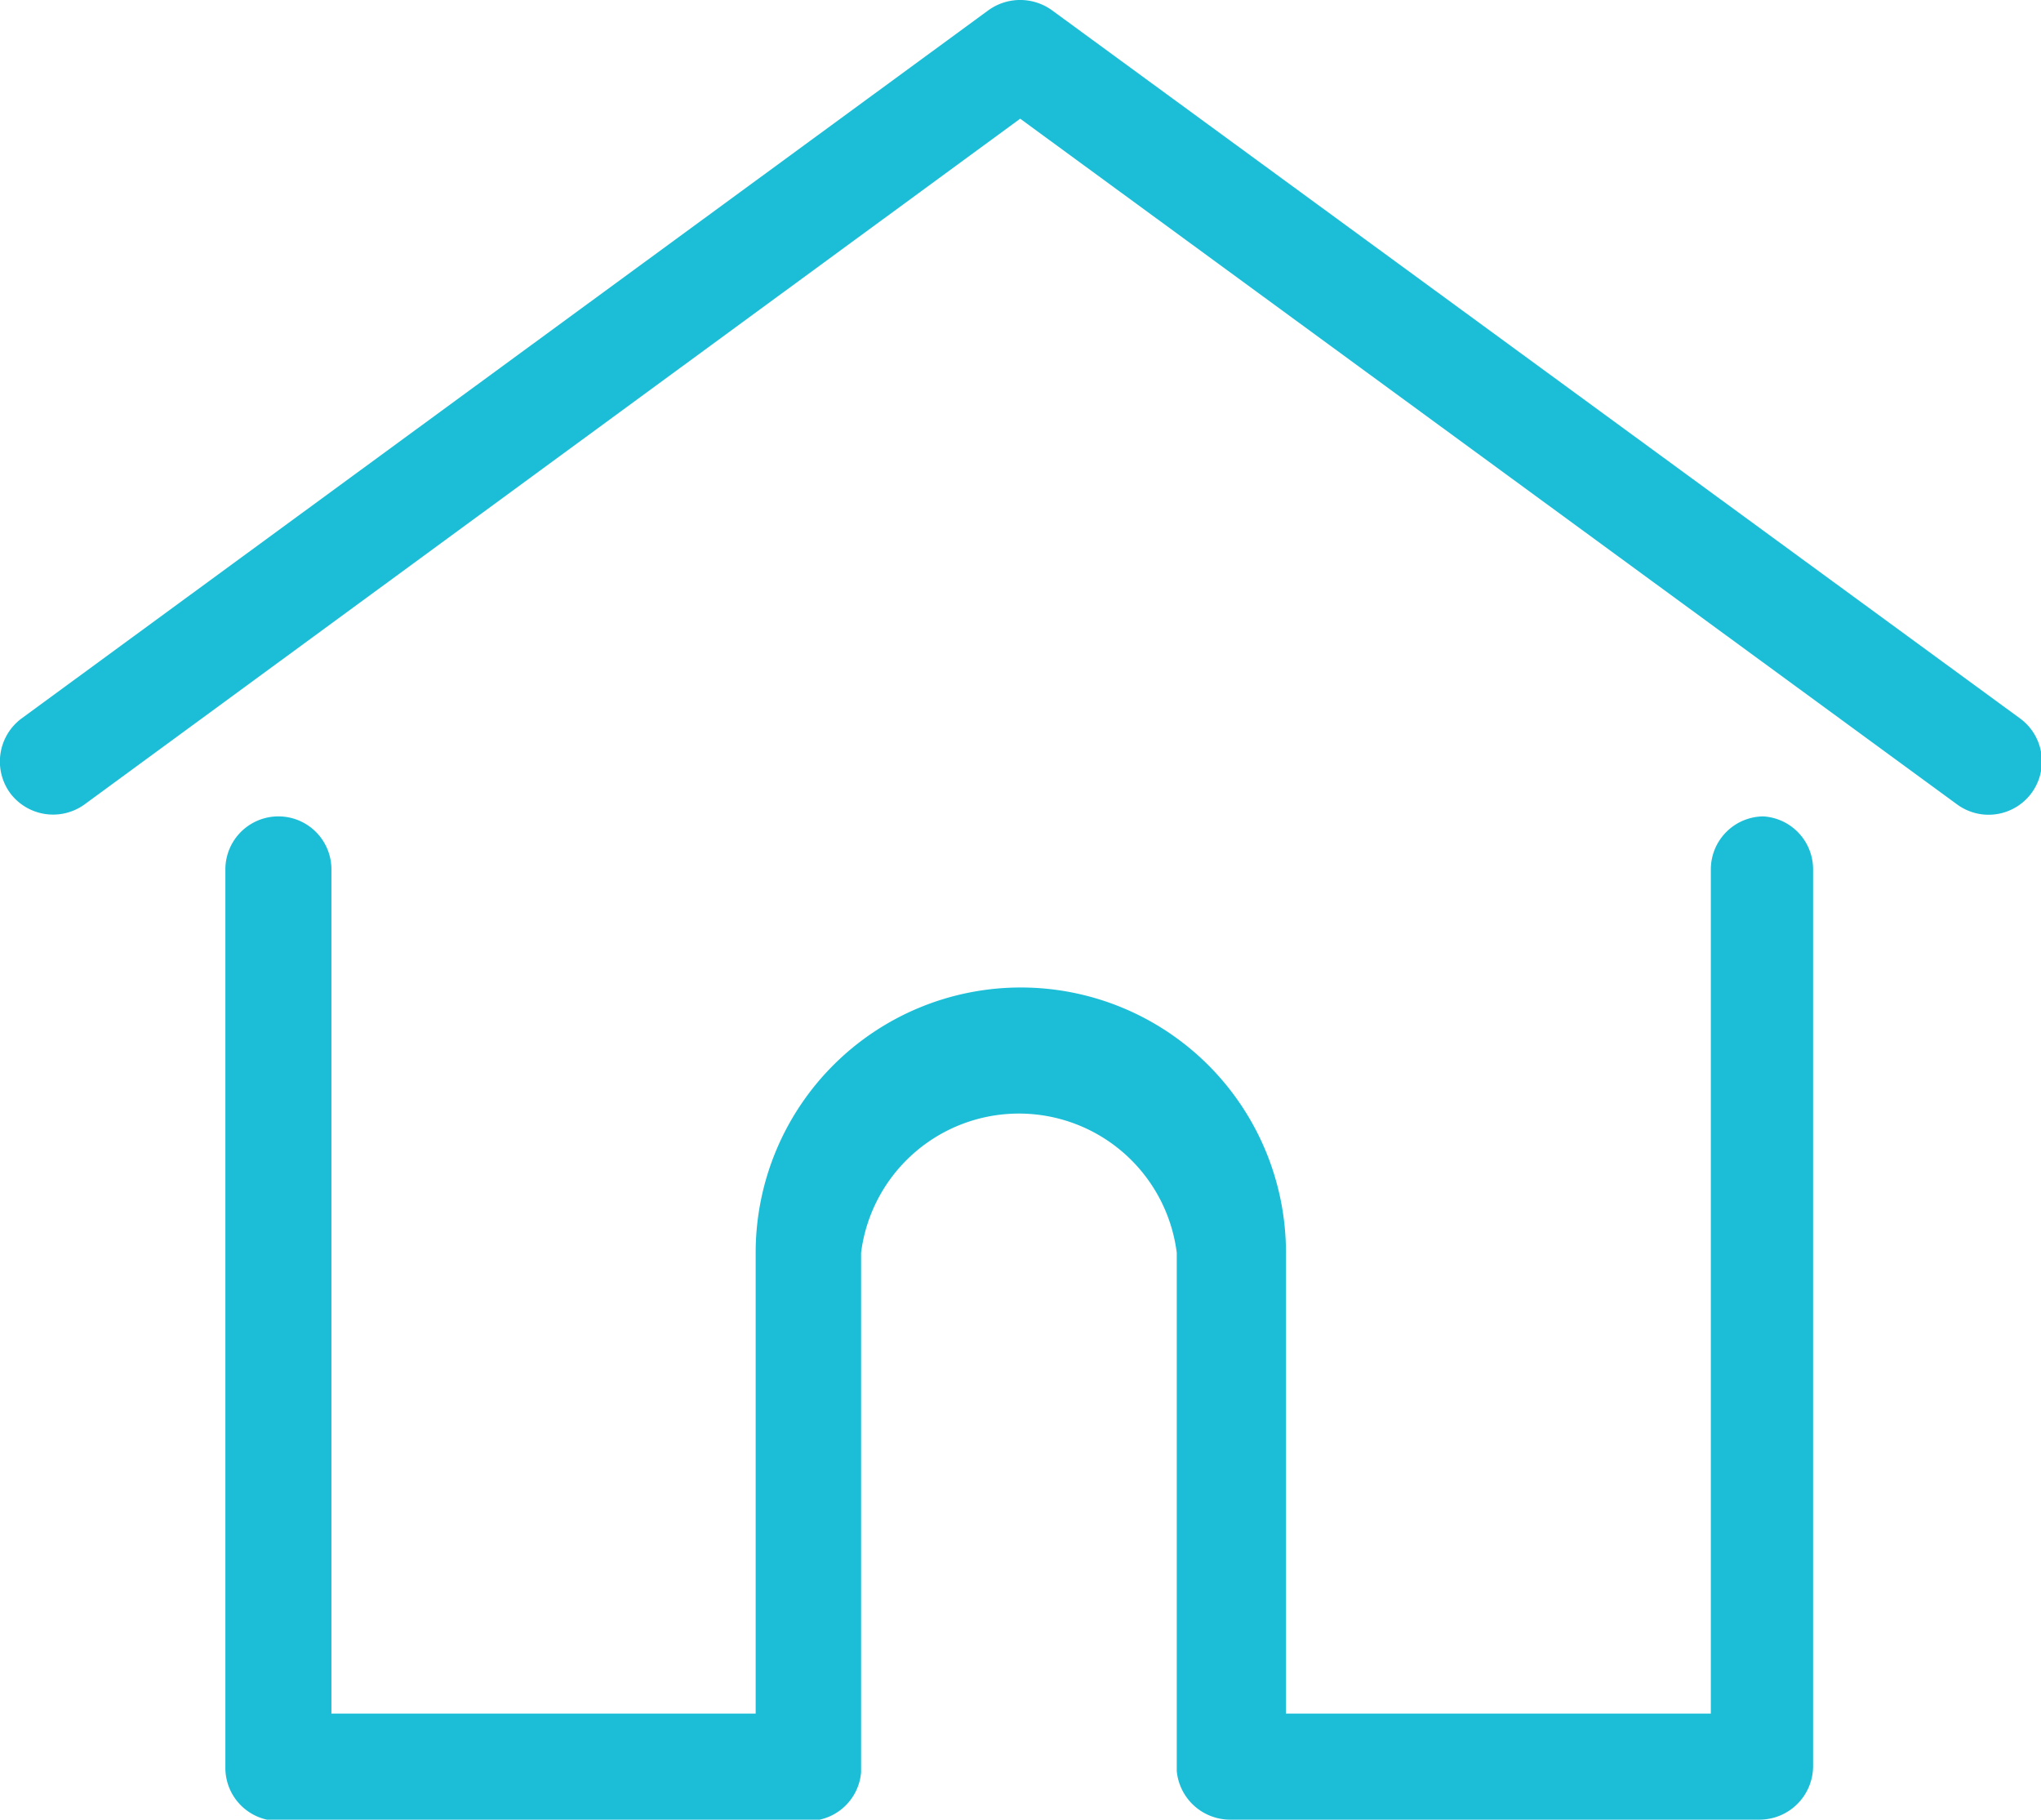
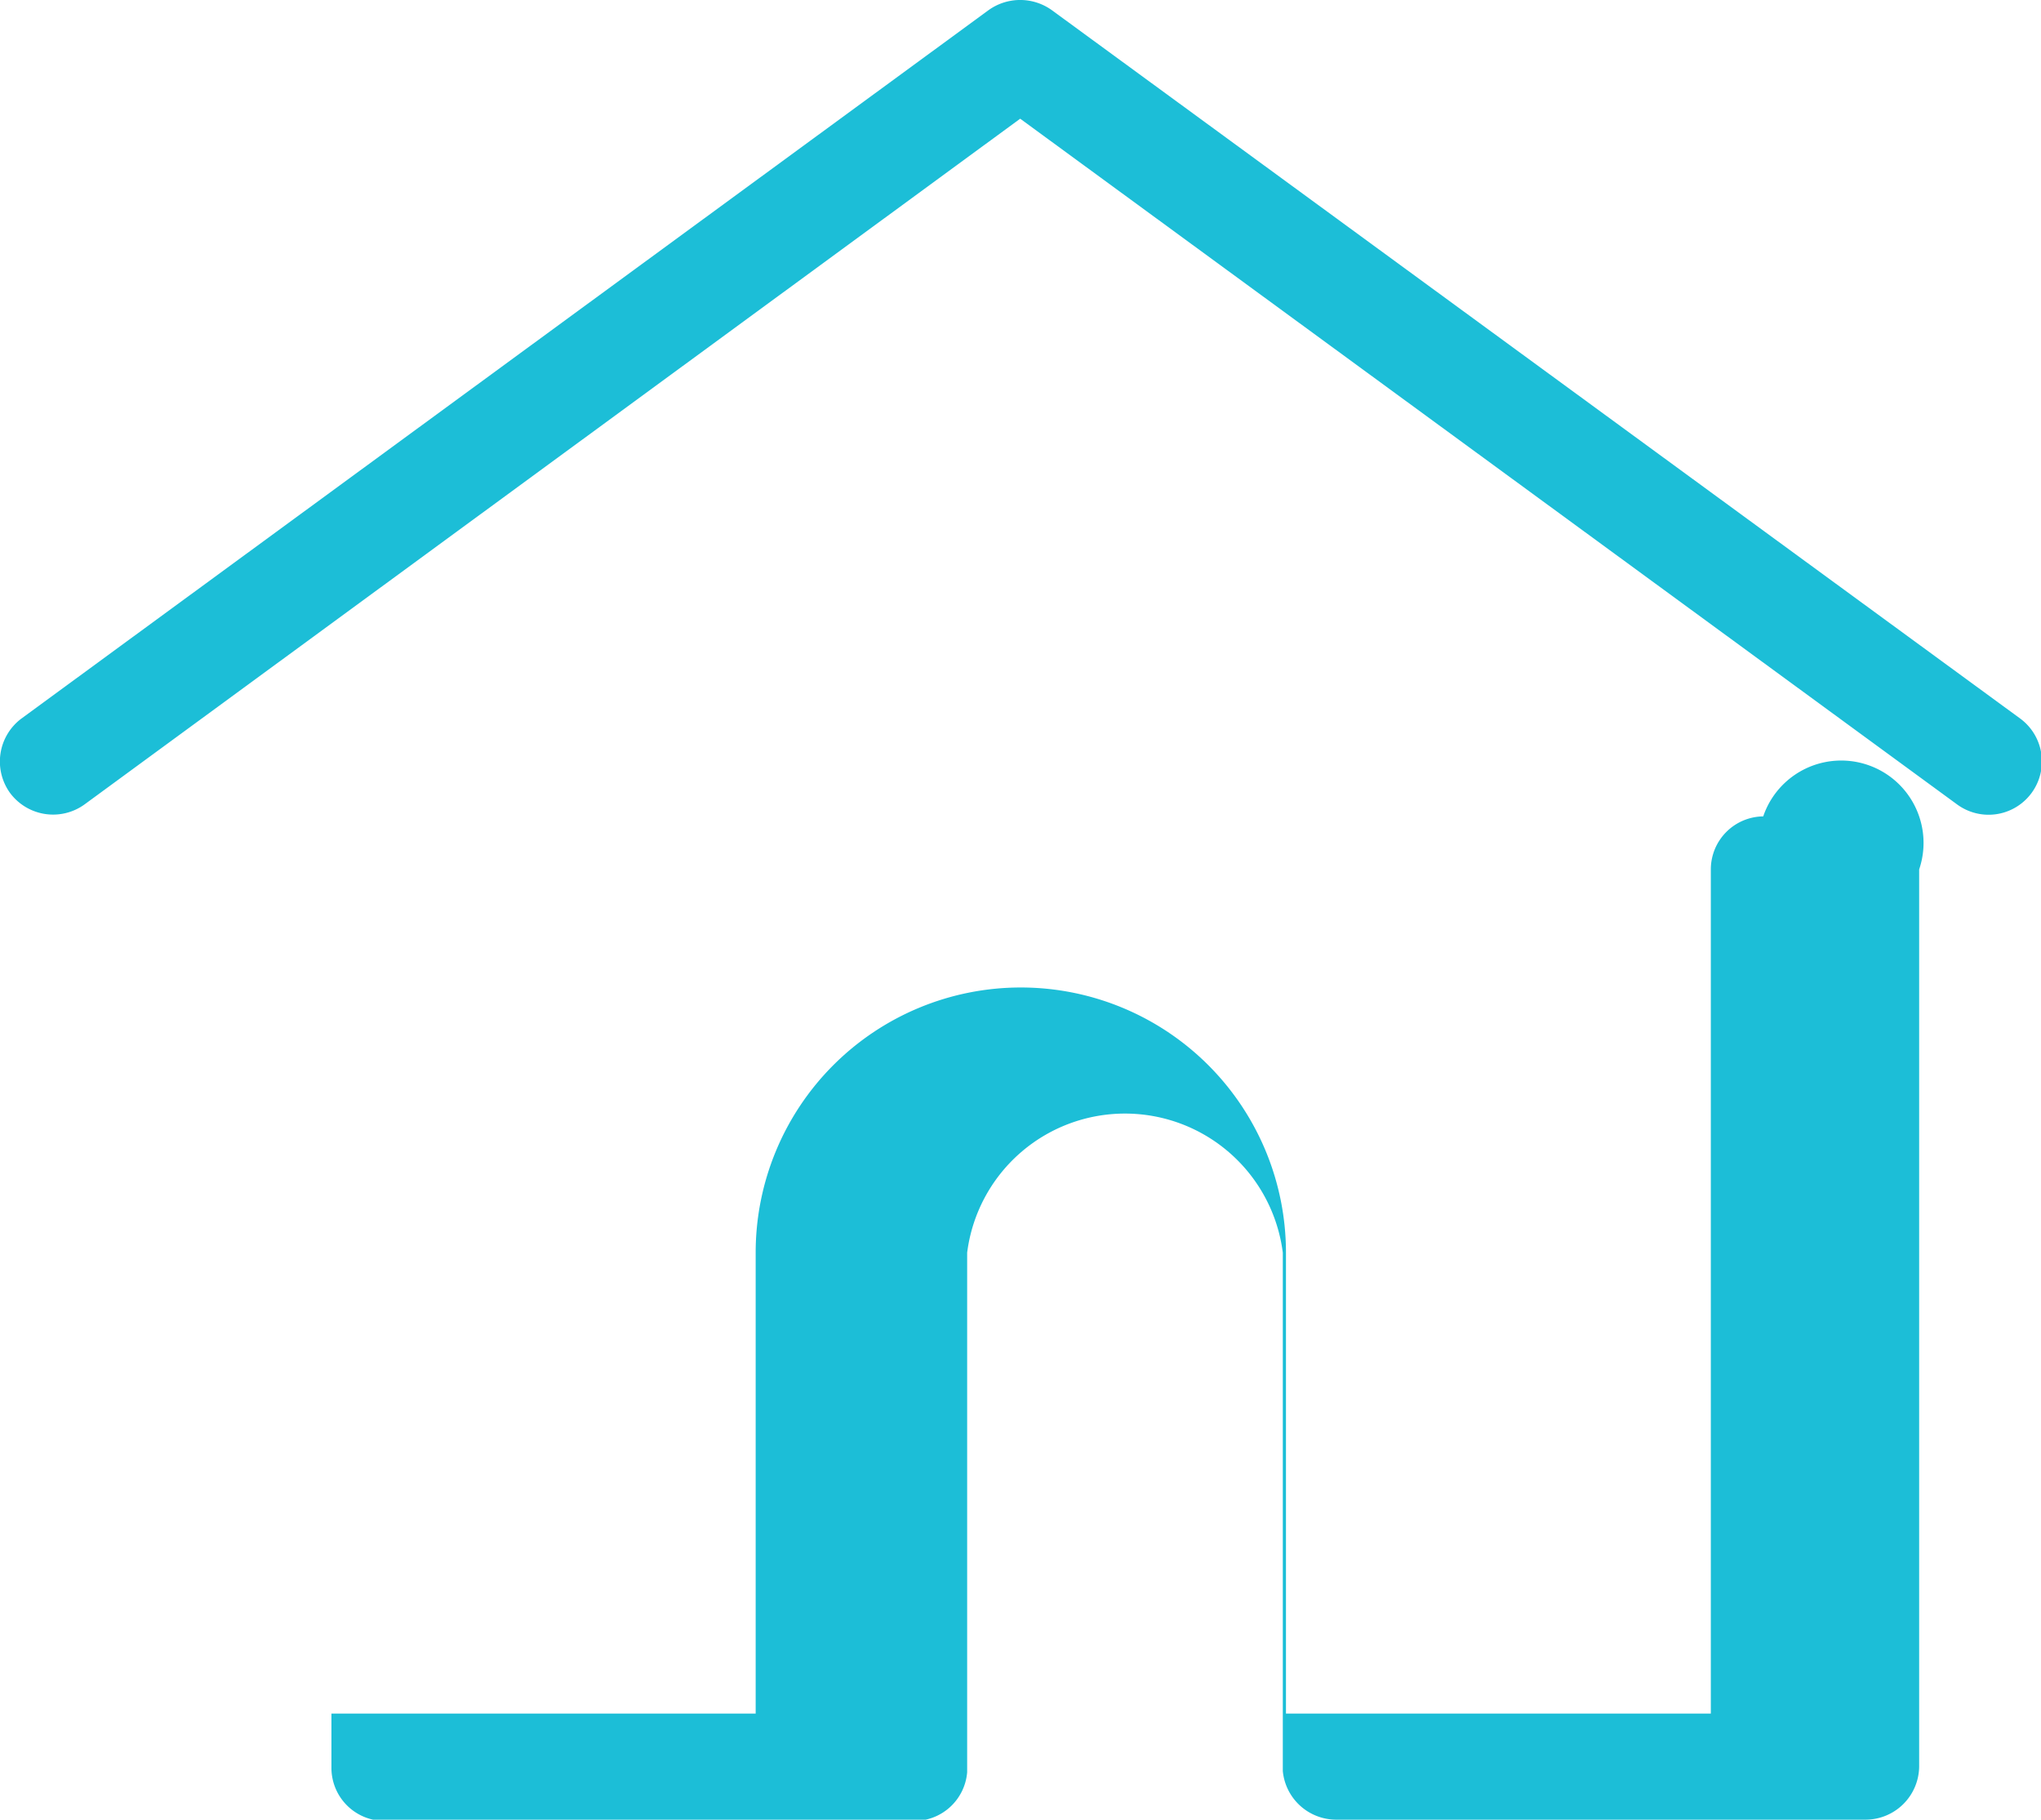
<svg xmlns="http://www.w3.org/2000/svg" viewBox="0 0 32.33 28.82">
-   <path d="M32,11.38,16.66.16a.86.86,0,0,0-1,0L.34,11.38a.85.85,0,0,0-.18,1.18.85.85,0,0,0,1.18.18L16.16,1.88,31,12.74a.84.84,0,1,0,1-1.36Zm-4.06,1.55a.84.84,0,0,0-.84.84V27.14H20.37v-7.3a4.2,4.2,0,0,0-8.4,0h0v7.3H5.25V13.77a.84.84,0,0,0-1.68,0h0V28a.84.84,0,0,0,.84.84h8.4a.84.84,0,0,0,.83-.77V19.84a2.52,2.52,0,0,1,5,0v8.21a.85.85,0,0,0,.84.77h8.4a.85.85,0,0,0,.84-.84V13.77A.84.84,0,0,0,27.93,12.93Z" fill="#1CBED7" />
+   <path d="M32,11.38,16.66.16a.86.86,0,0,0-1,0L.34,11.38a.85.85,0,0,0-.18,1.18.85.85,0,0,0,1.18.18L16.16,1.88,31,12.74a.84.84,0,1,0,1-1.36Zm-4.06,1.55a.84.84,0,0,0-.84.84V27.14H20.37v-7.3a4.2,4.2,0,0,0-8.4,0h0v7.3H5.25V13.77h0V28a.84.84,0,0,0,.84.84h8.4a.84.84,0,0,0,.83-.77V19.84a2.52,2.52,0,0,1,5,0v8.21a.85.85,0,0,0,.84.77h8.4a.85.85,0,0,0,.84-.84V13.77A.84.84,0,0,0,27.93,12.93Z" fill="#1CBED7" />
</svg>